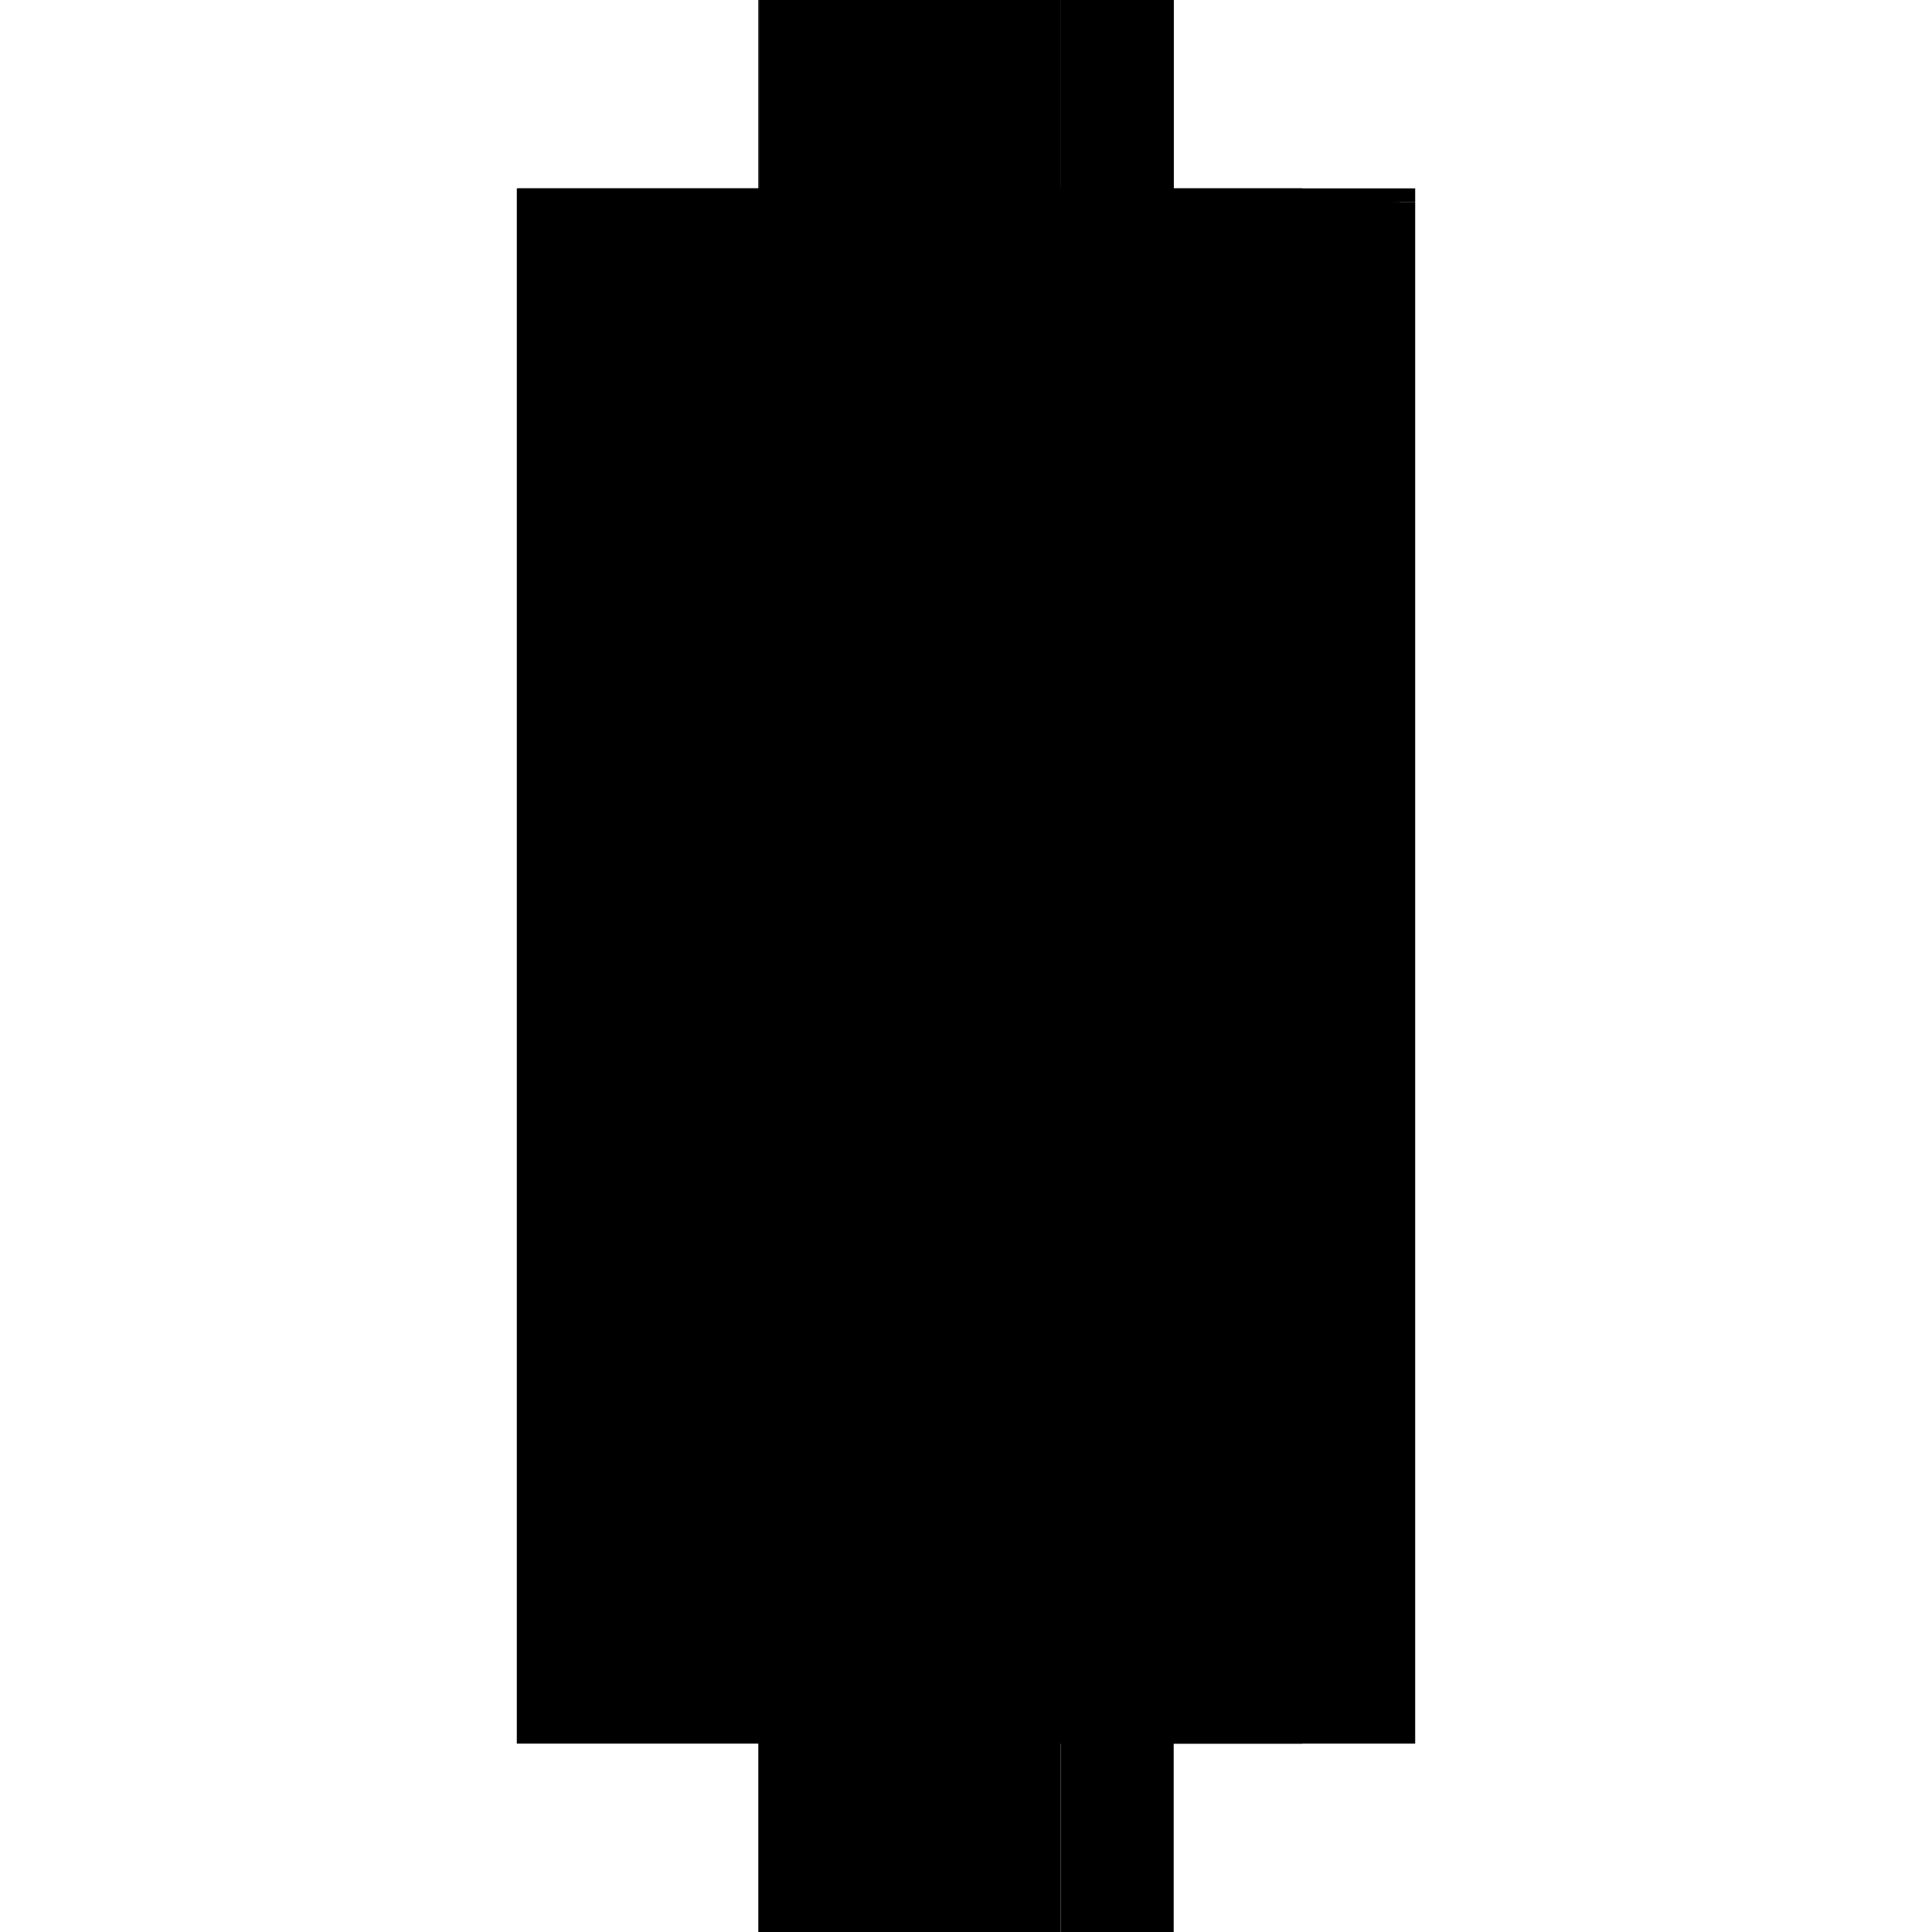
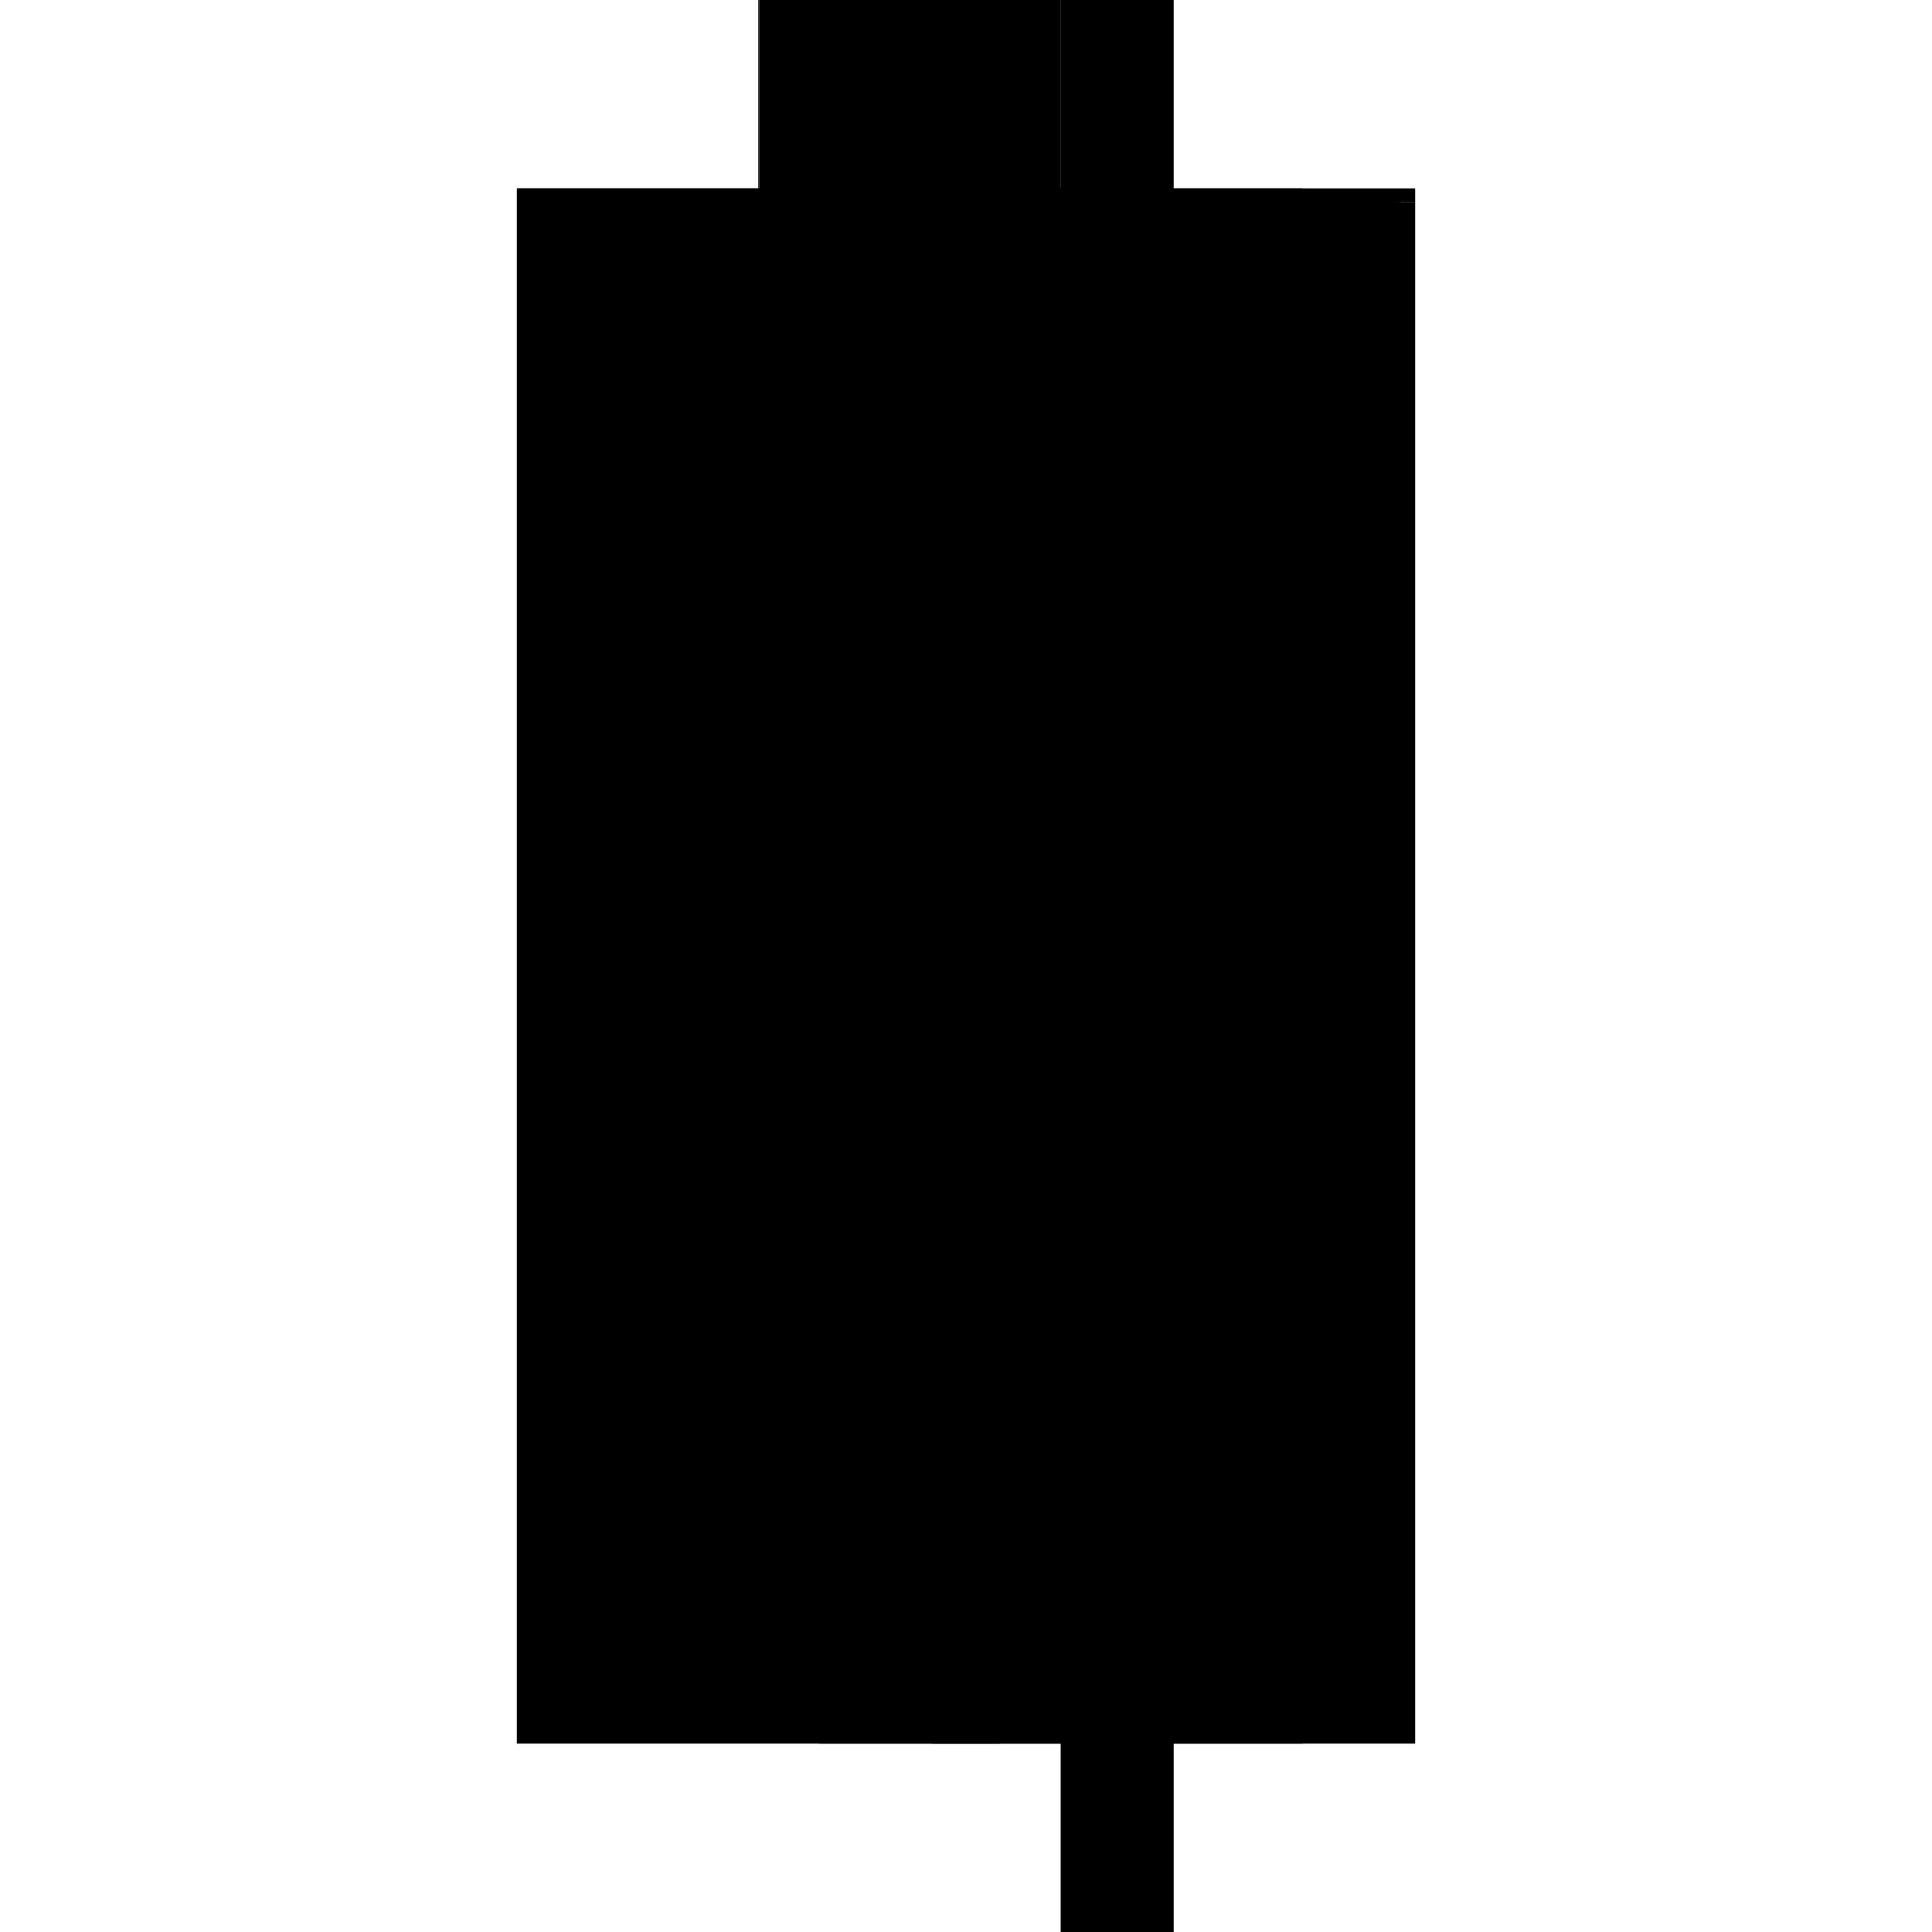
<svg xmlns="http://www.w3.org/2000/svg" baseProfile="full" height="100%" version="1.1" viewBox="-1,-1,2,2" width="100%">
  <defs>
    <style type="text/css">.vectorEffectClass {vector-effect: non-scaling-stroke;}</style>
  </defs>
  <line class="vectorEffectClass" fill="none" stroke="black" stroke-width="0.5" x1="-0.215" x2="-0.215" y1="0.805" y2="-0.805" />
  <line class="vectorEffectClass" fill="none" stroke="black" stroke-width="0.5" x1="0.215" x2="0.215" y1="0.805" y2="-0.791" />
  <line class="vectorEffectClass" fill="none" stroke="black" stroke-width="0.5" x1="0.098" x2="0.098" y1="0.805" y2="-0.791" />
  <line class="vectorEffectClass" fill="none" stroke="black" stroke-width="0.5" x1="0.192" x2="0.192" y1="0.74" y2="-0.791" />
  <line class="vectorEffectClass" fill="none" stroke="black" stroke-width="0.5" x1="0.199" x2="0.199" y1="0.74" y2="-0.791" />
-   <line class="vectorEffectClass" fill="none" stroke="black" stroke-width="0.5" x1="-0.215" x2="0.098" y1="0.805" y2="0.805" />
-   <line class="vectorEffectClass" fill="none" stroke="black" stroke-width="0.5" x1="-0.214" x2="0.098" y1="-0.805" y2="-0.805" />
  <line class="vectorEffectClass" fill="none" stroke="black" stroke-width="0.5" x1="0.098" x2="0.215" y1="0.805" y2="0.805" />
  <line class="vectorEffectClass" fill="none" stroke="black" stroke-width="0.5" x1="0.098" x2="0.215" y1="-0.805" y2="-0.805" />
  <line class="vectorEffectClass" fill="none" stroke="black" stroke-width="0.5" x1="0.098" x2="0.192" y1="-0.791" y2="-0.791" />
-   <line class="vectorEffectClass" fill="none" stroke="black" stroke-width="0.5" x1="0.199" x2="0.215" y1="-0.791" y2="-0.791" />
  <line class="vectorEffectClass" fill="none" stroke="black" stroke-width="0.5" x1="0.215" x2="0.215" y1="-0.791" y2="-0.805" />
  <line class="vectorEffectClass" fill="none" stroke="black" stroke-width="0.5" x1="0.098" x2="0.098" y1="-0.791" y2="-0.805" />
  <line class="vectorEffectClass" fill="none" stroke="black" stroke-width="0.5" x1="0.192" x2="0.199" y1="0.74" y2="0.74" />
  <line class="vectorEffectClass" fill="none" stroke="black" stroke-width="0.5" x1="0.192" x2="0.199" y1="-0.791" y2="-0.791" />
  <line class="vectorEffectClass" fill="none" stroke="black" stroke-width="0.5" x1="-0.215" x2="-0.214" y1="-0.805" y2="-0.805" />
  <line class="vectorEffectClass" fill="none" stroke="black" stroke-dasharray="5.0 5.0" stroke-width="0.5" x1="-0.214" x2="0.098" y1="-0.791" y2="-0.791" />
  <line class="vectorEffectClass" fill="none" stroke="black" stroke-dasharray="5.0 5.0" stroke-width="0.5" x1="-0.214" x2="-0.214" y1="-0.791" y2="-0.805" />
-   <line class="vectorEffectClass" fill="none" stroke="black" stroke-dasharray="5.0 5.0" stroke-width="0.5" x1="0.192" x2="0.199" y1="-0.795" y2="-0.795" />
  <line class="vectorEffectClass" fill="none" stroke="black" stroke-dasharray="5.0 5.0" stroke-width="0.5" x1="0.192" x2="0.192" y1="-0.791" y2="-0.795" />
  <line class="vectorEffectClass" fill="none" stroke="black" stroke-dasharray="5.0 5.0" stroke-width="0.5" x1="0.199" x2="0.199" y1="-0.791" y2="-0.795" />
</svg>